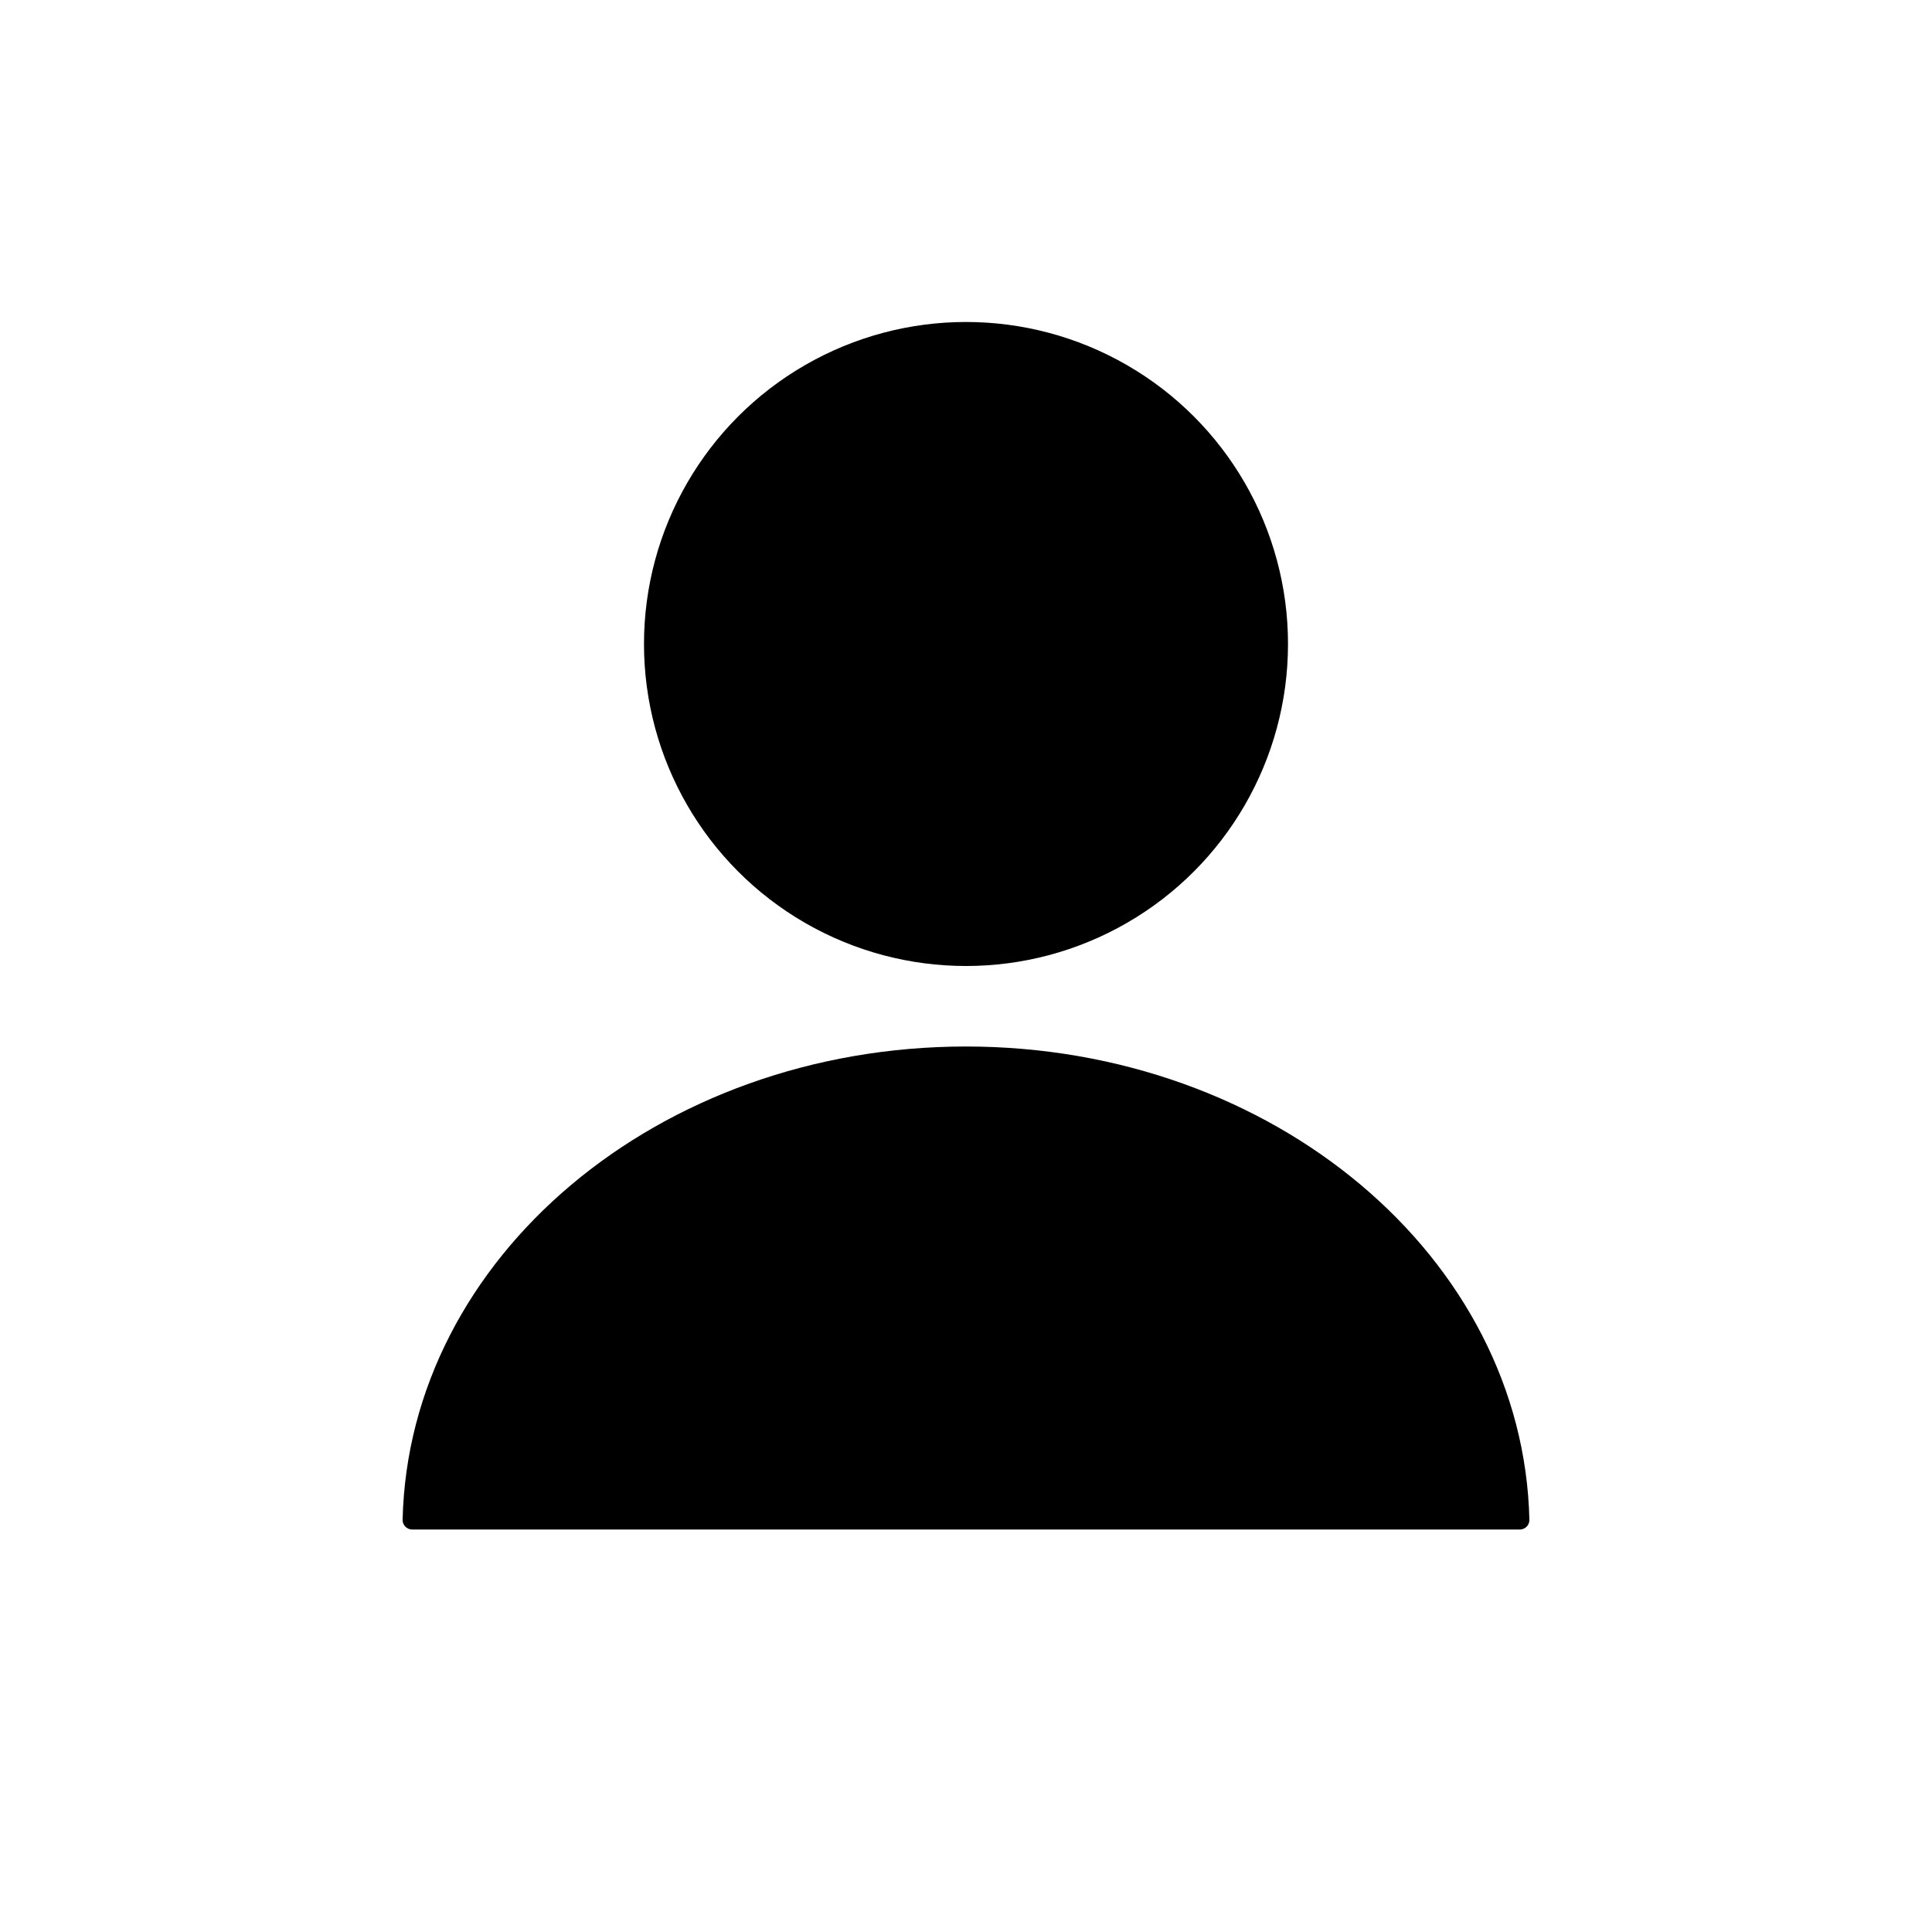
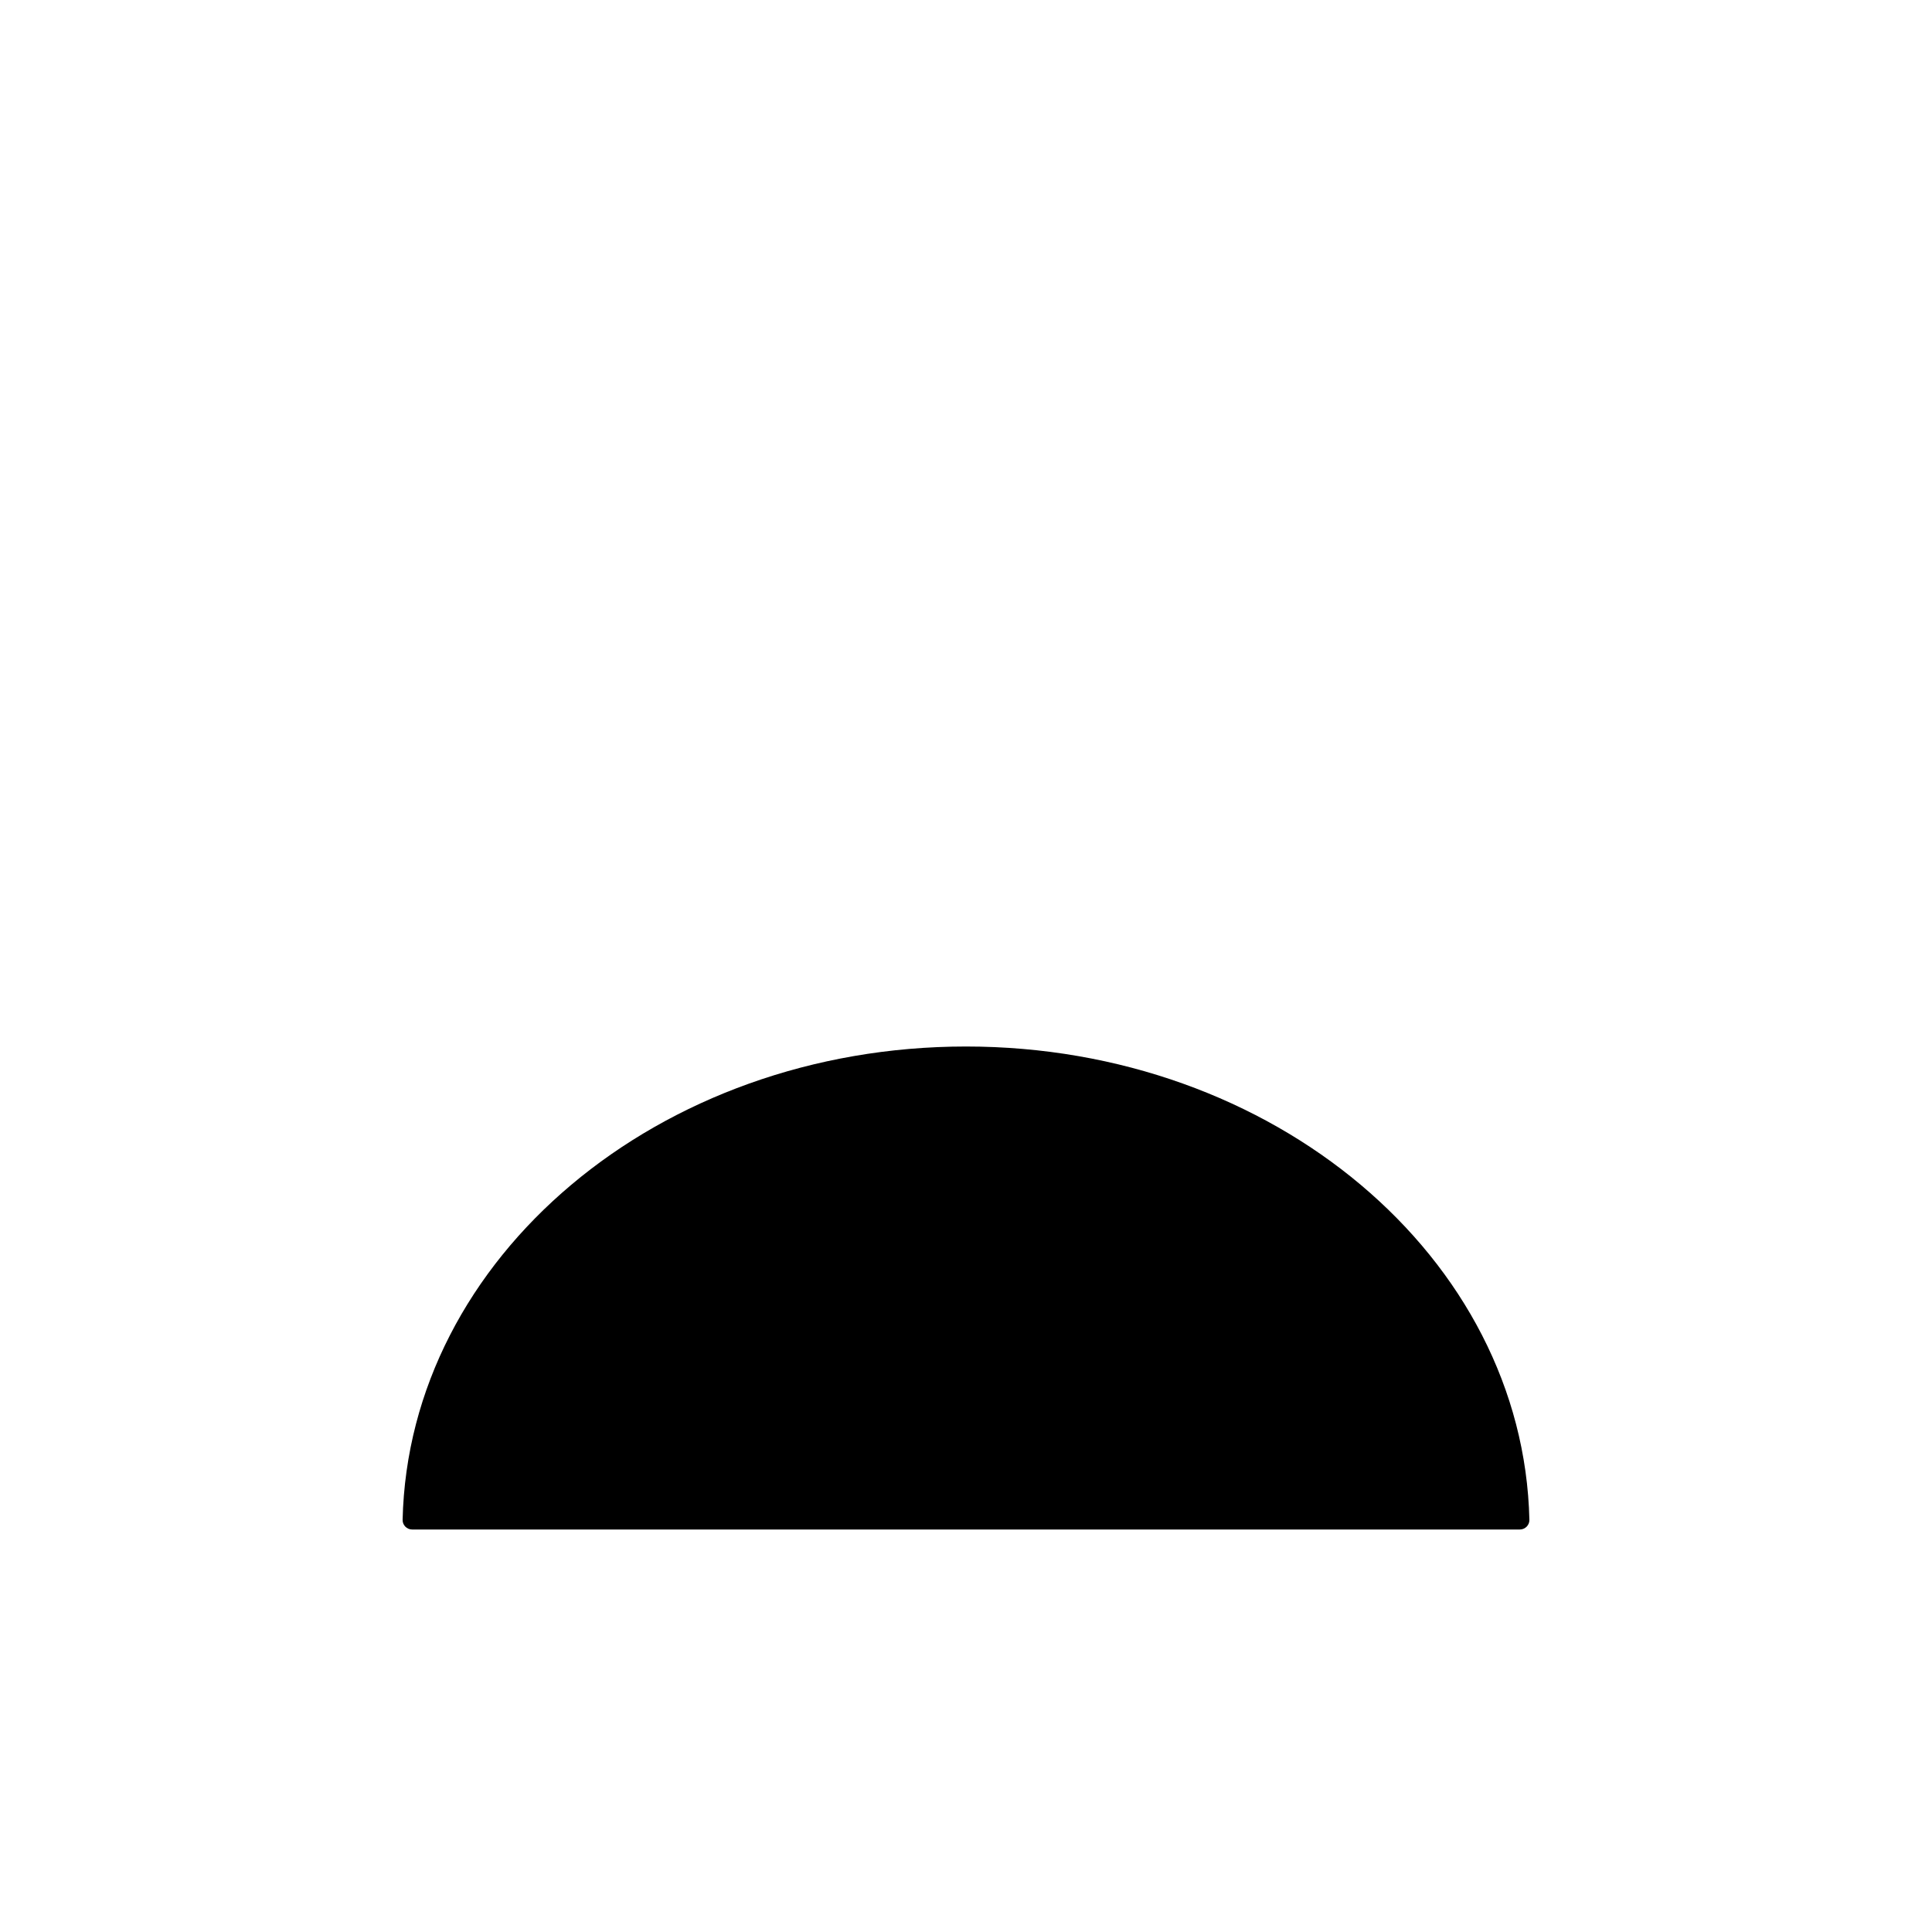
<svg xmlns="http://www.w3.org/2000/svg" width="100" height="100" viewBox="0 0 100 100" fill="none">
-   <ellipse cx="50" cy="33.333" rx="16.667" ry="16.667" fill="black" />
-   <path fill-rule="evenodd" clip-rule="evenodd" d="M50 54.167C34.087 54.167 21.151 65.09 20.839 78.665C20.833 78.941 21.057 79.167 21.333 79.167H78.667C78.943 79.167 79.167 78.941 79.161 78.665C78.849 65.09 65.913 54.167 50 54.167Z" fill="black" />
+   <path fill-rule="evenodd" clip-rule="evenodd" d="M50 54.167C34.087 54.167 21.151 65.09 20.839 78.665C20.833 78.941 21.057 79.167 21.333 79.167H78.667C78.943 79.167 79.167 78.941 79.161 78.665C78.849 65.09 65.913 54.167 50 54.167" fill="black" />
</svg>